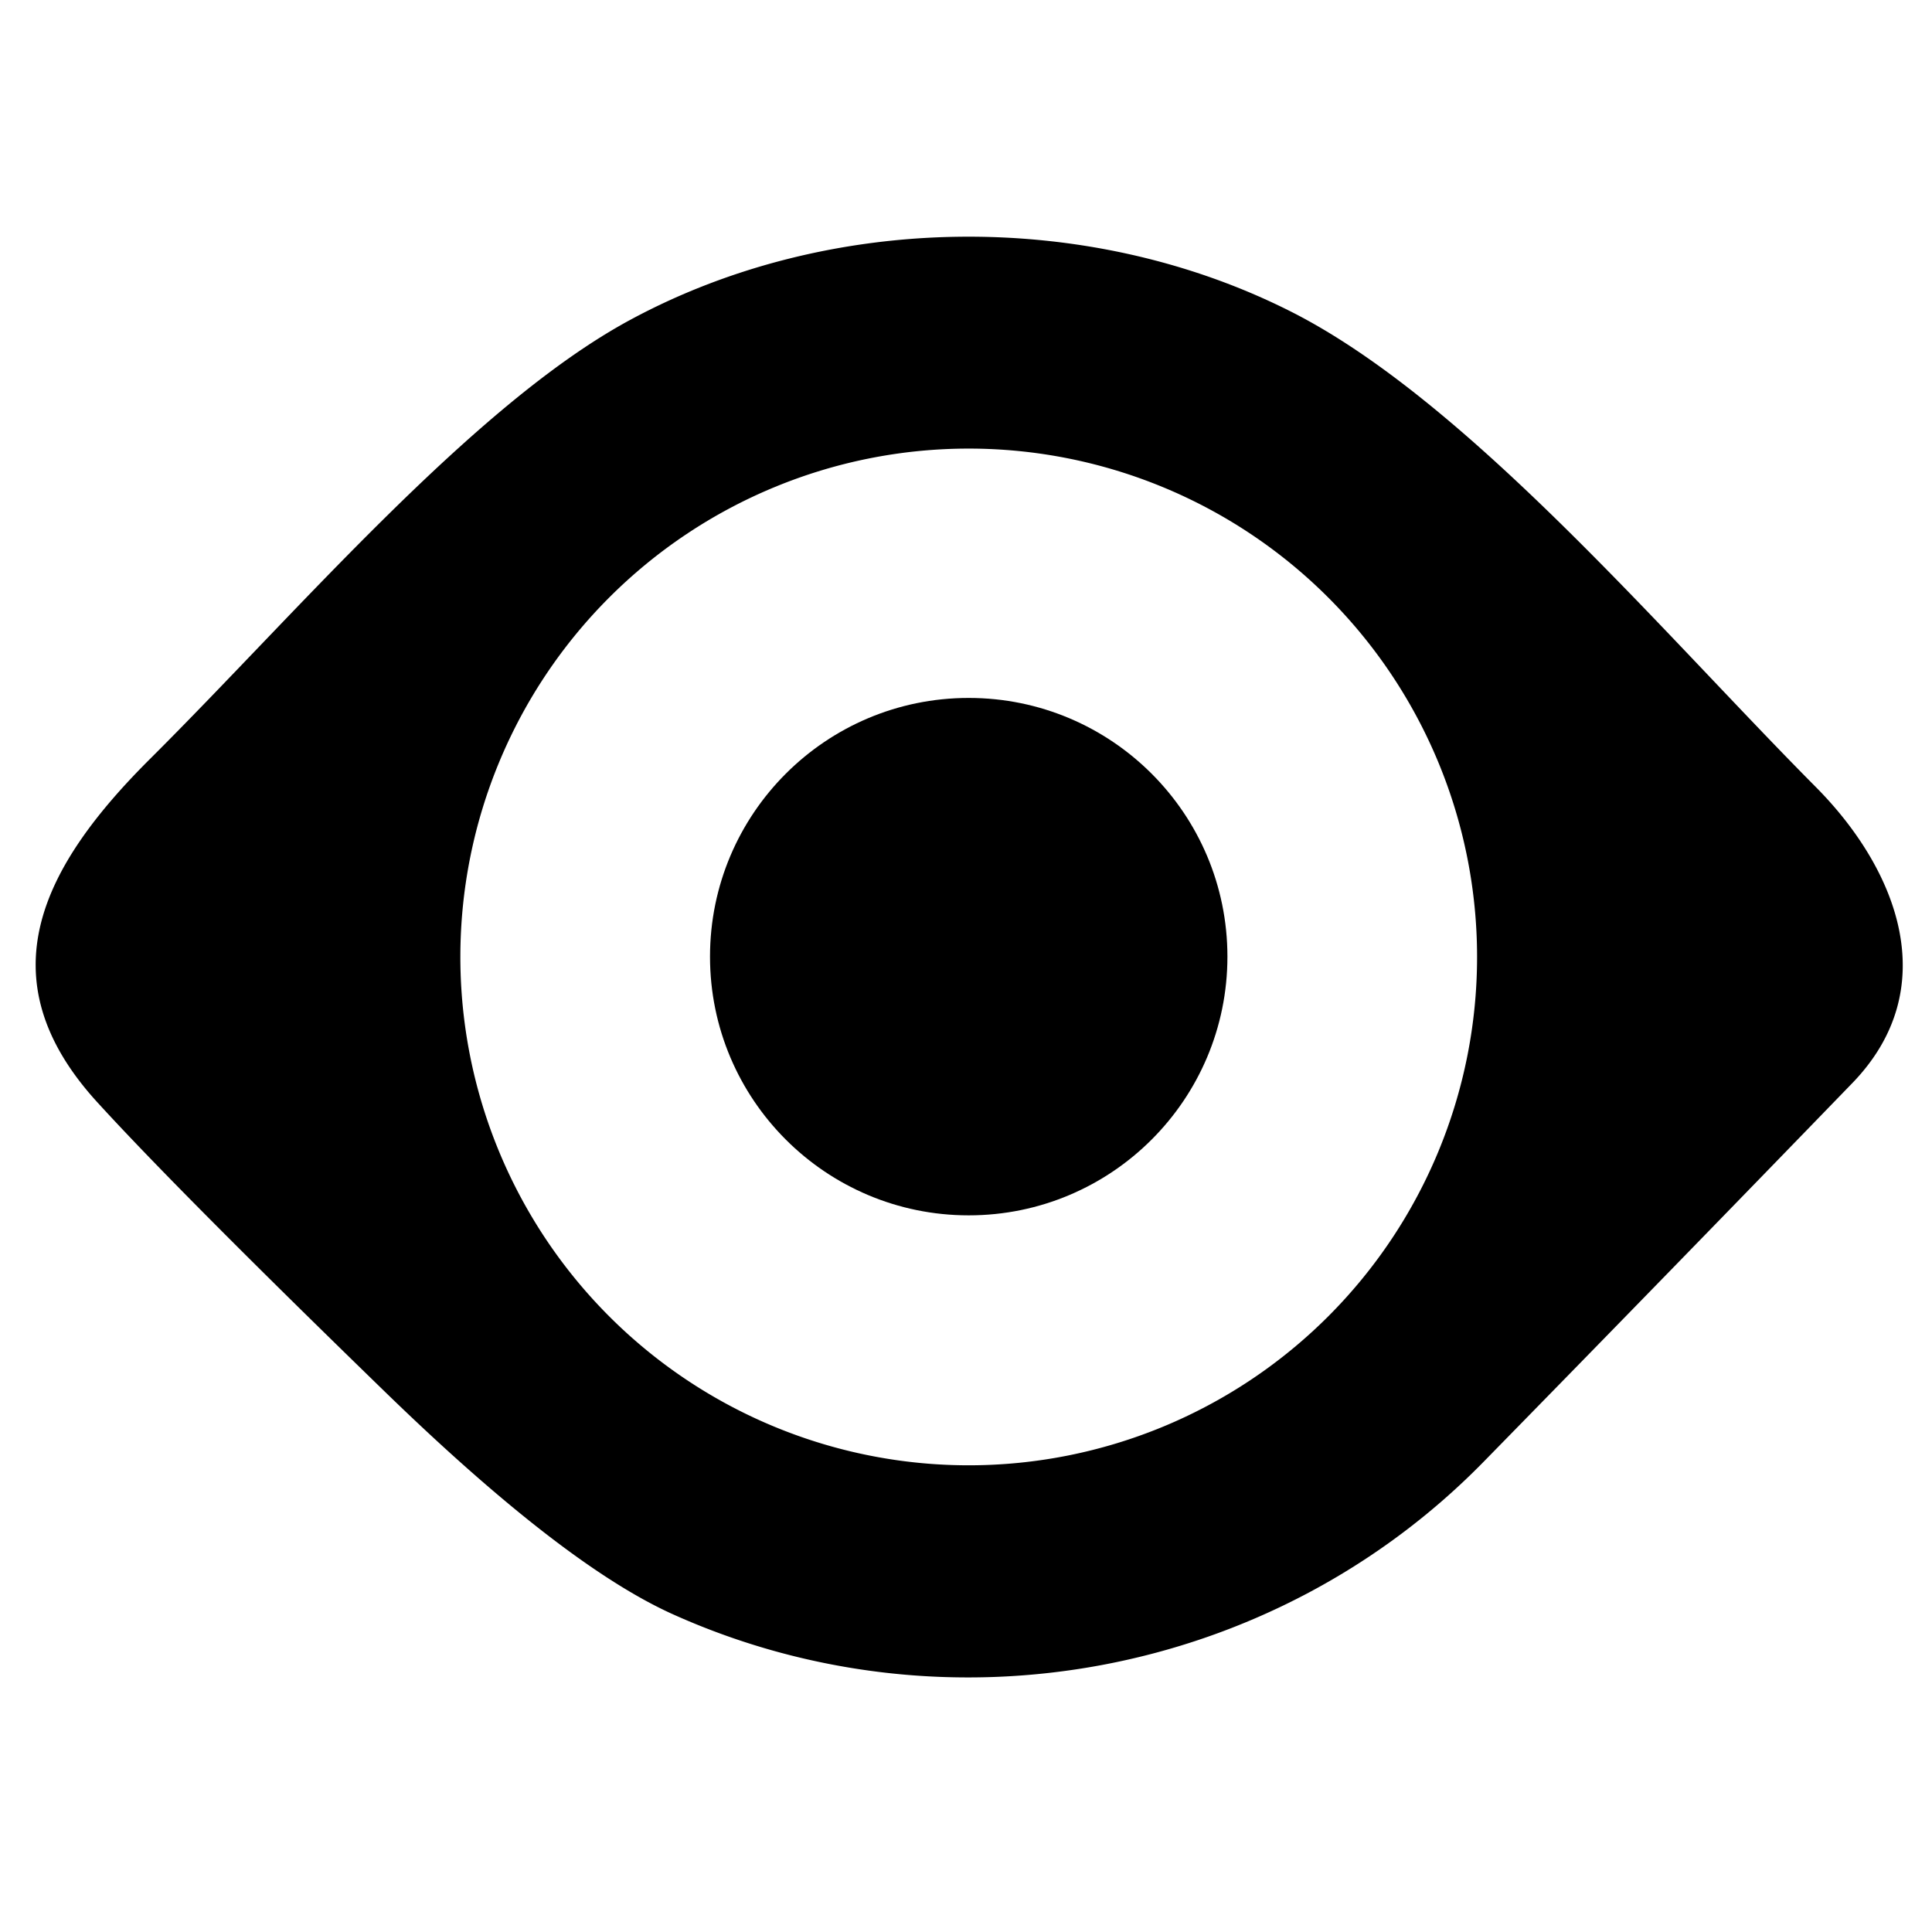
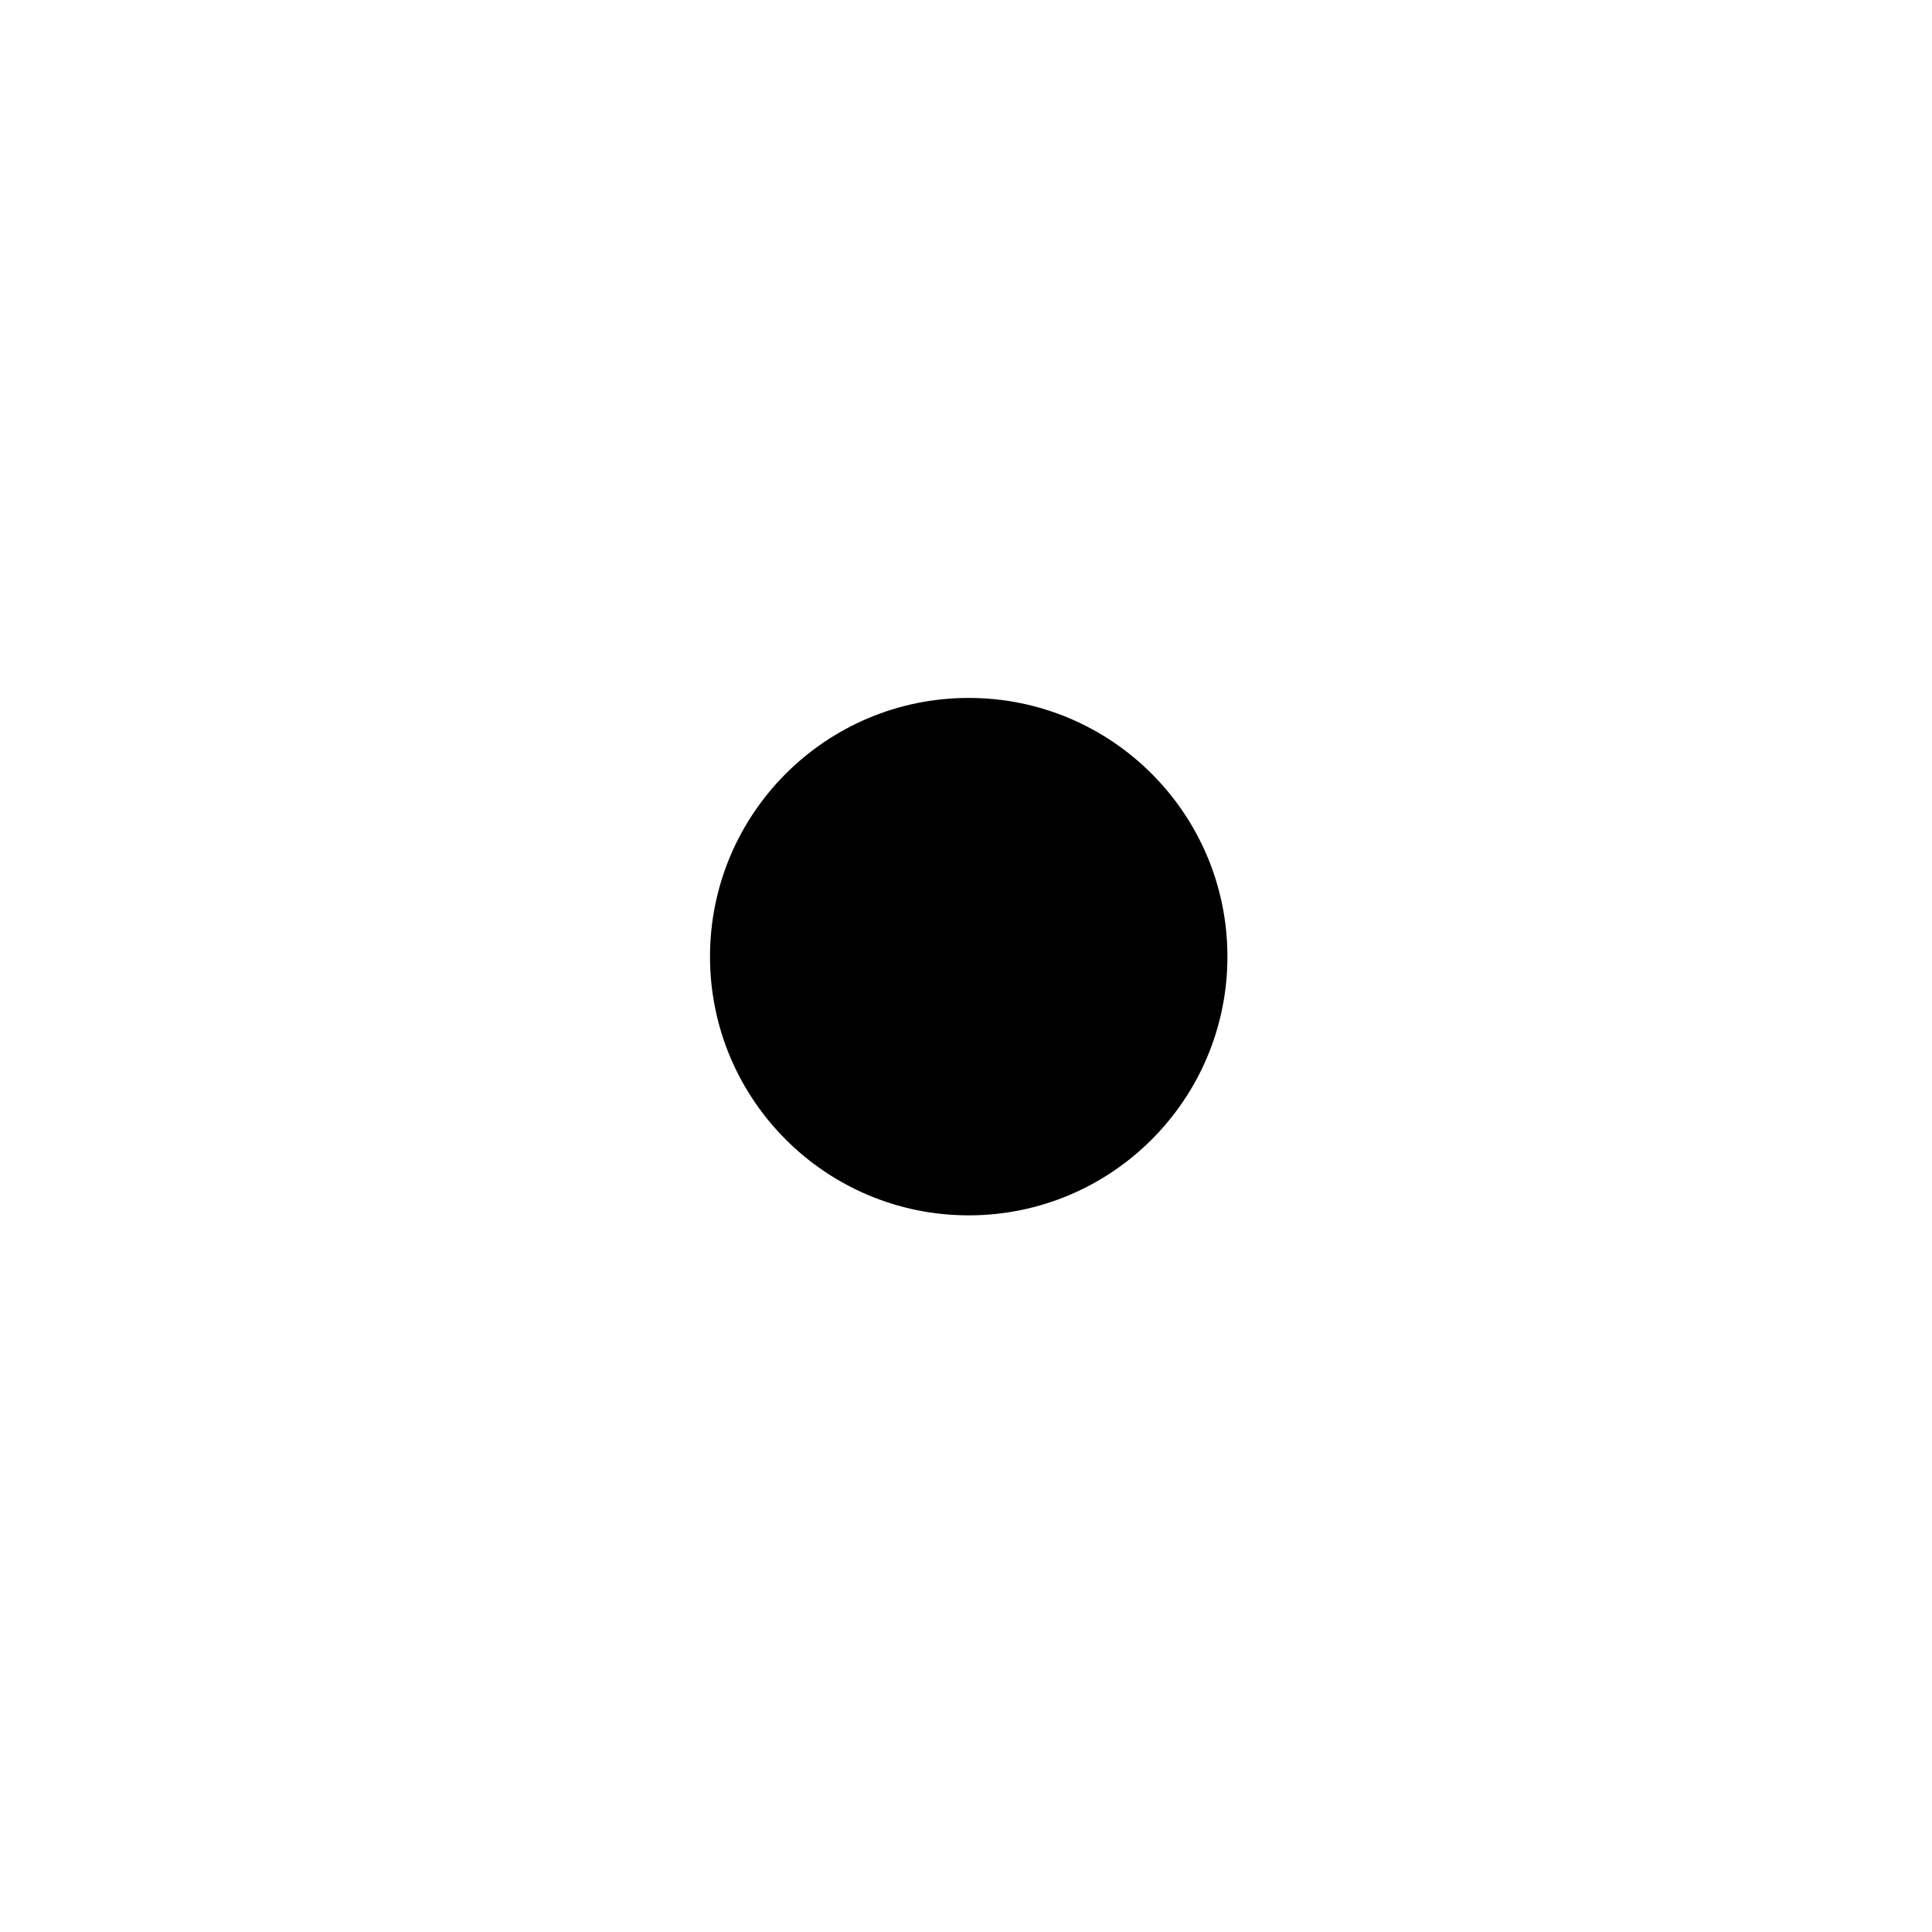
<svg xmlns="http://www.w3.org/2000/svg" viewBox="0.00 0.00 64.00 64.00" version="1.1">
-   <path d="M 60.17 26.09   C 62.87 28.82 64.40 32.75 61.35 35.89   Q 55.27 42.17 49.16 48.41   C 42.17 55.56 31.36 57.56 22.28 53.47   Q 18.67 51.84 12.83 46.18   Q 5.92 39.47 3.22 36.51   C -0.55 32.38 1.42 28.67 4.99 25.12   C 9.86 20.27 15.69 13.40 20.87 10.60   C 27.49 7.02 36.03 6.92 42.76 10.32   C 48.60 13.27 55.04 20.93 60.17 26.09   Z   M 48.93 31.70   A 16.84 16.84 0.0 0 0 32.09 14.86   A 16.84 16.84 0.0 0 0 15.25 31.70   A 16.84 16.84 0.0 0 0 32.09 48.54   A 16.84 16.84 0.0 0 0 48.93 31.70   Z" fill="#000000" />
  <circle r="8.57" cy="31.69" cx="32.09" fill="#000000" />
</svg>